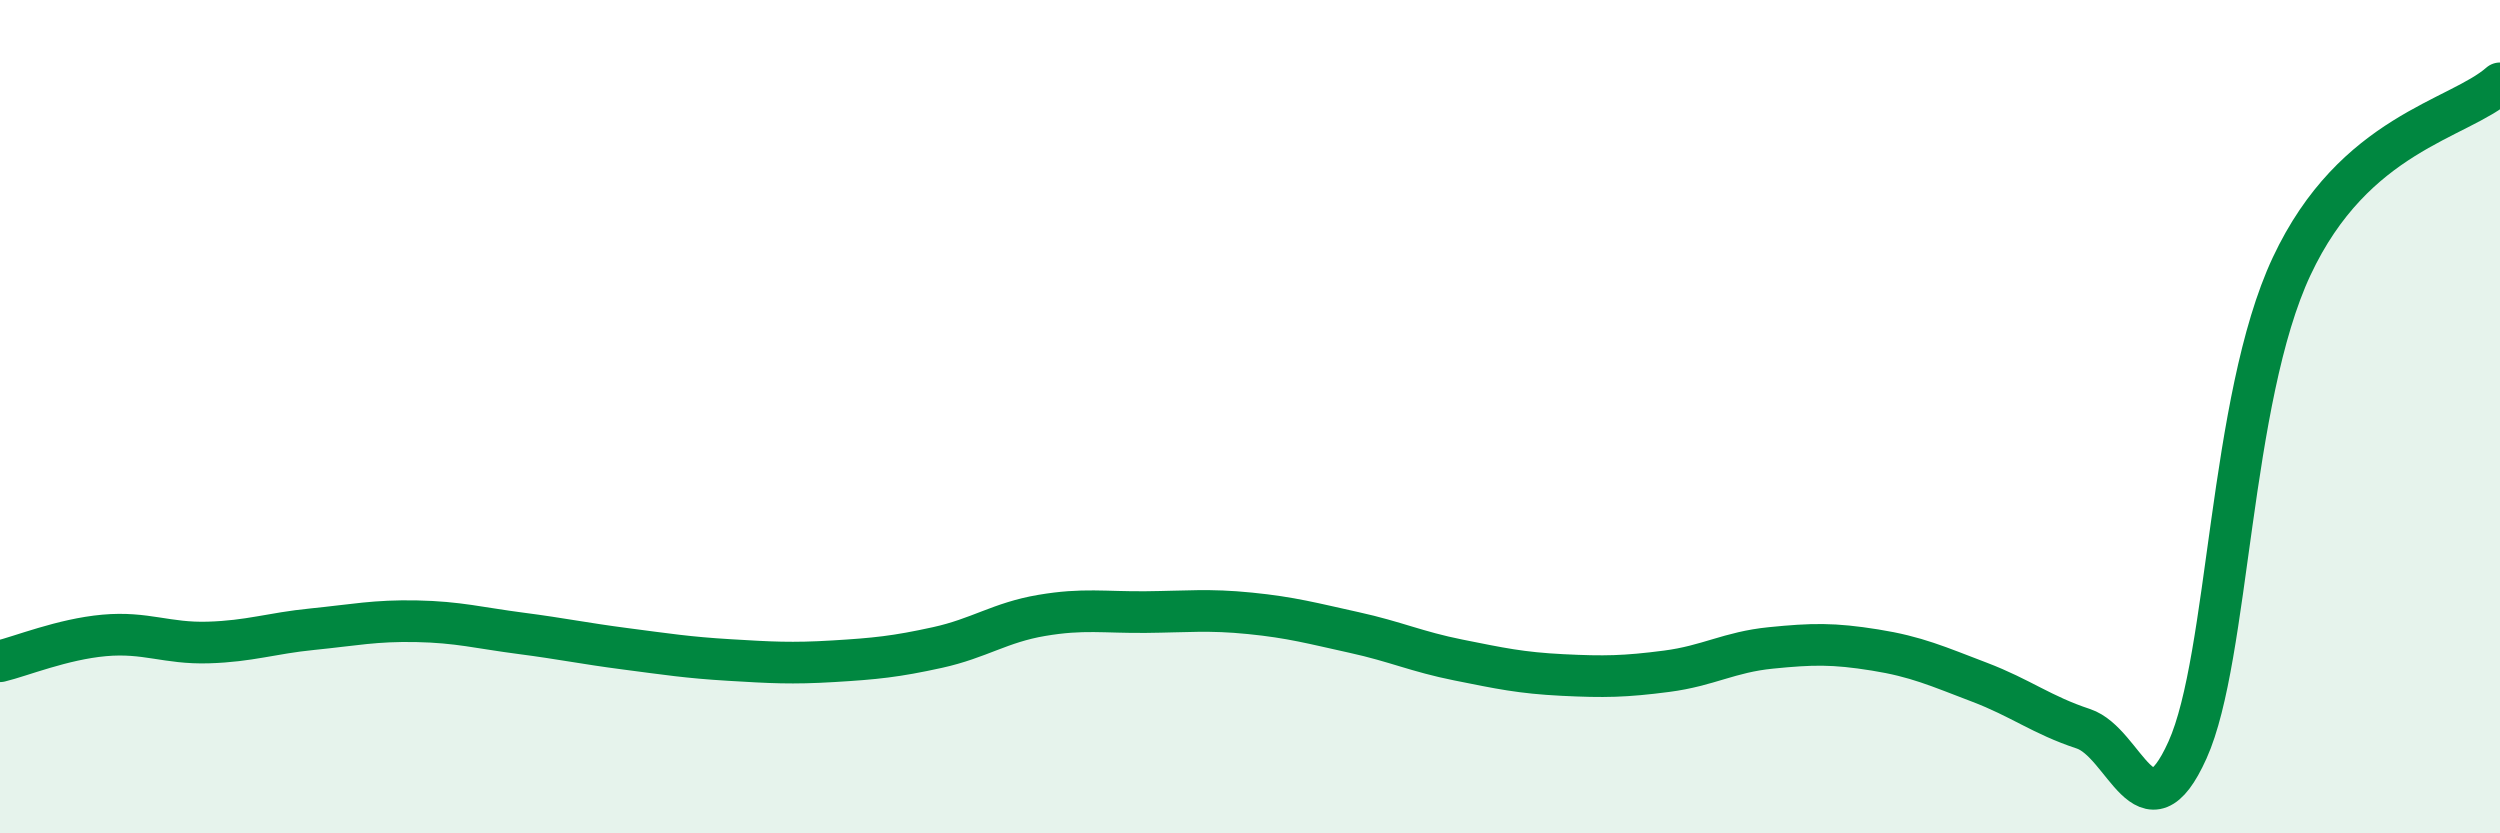
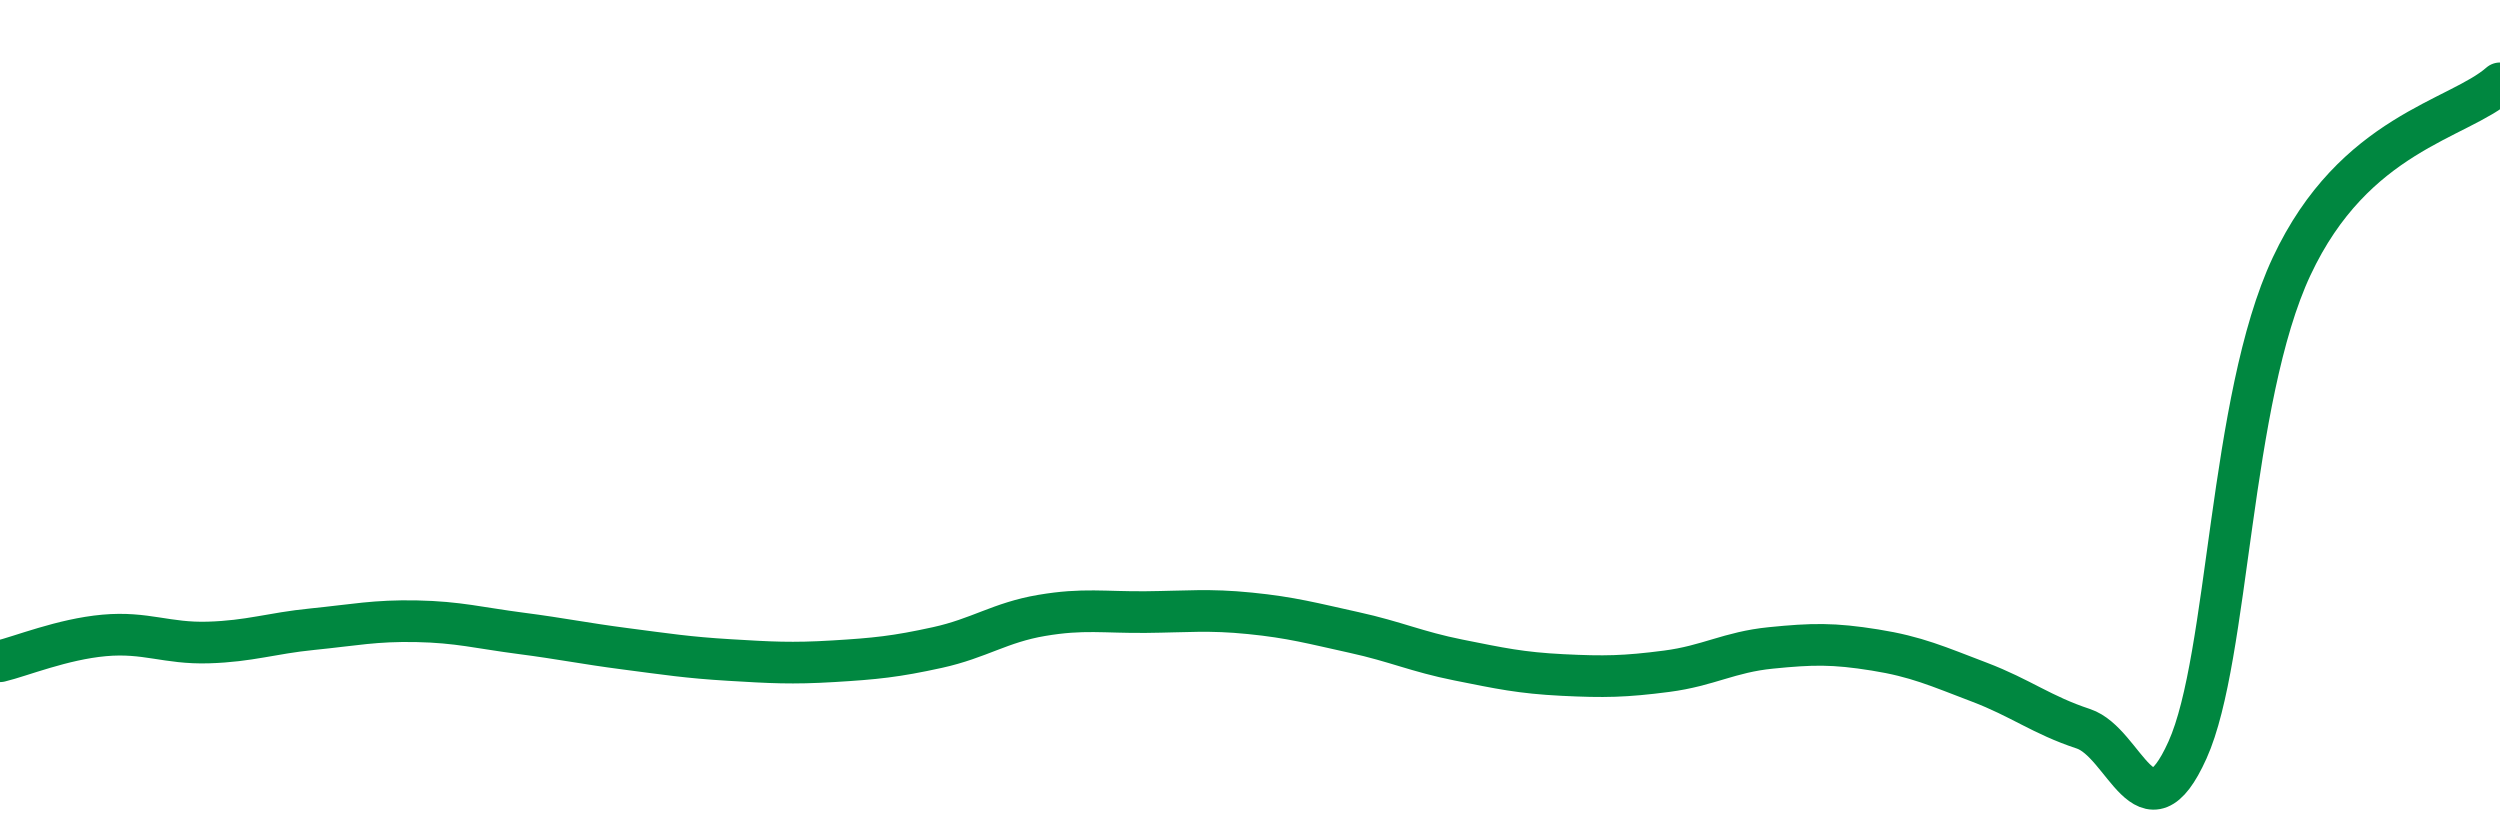
<svg xmlns="http://www.w3.org/2000/svg" width="60" height="20" viewBox="0 0 60 20">
-   <path d="M 0,15.87 C 0.5,15.75 1.5,15.34 2.5,15.25 C 3.5,15.16 4,15.45 5,15.42 C 6,15.39 6.5,15.2 7.5,15.1 C 8.5,15 9,14.89 10,14.91 C 11,14.93 11.5,15.07 12.5,15.2 C 13.5,15.33 14,15.44 15,15.57 C 16,15.7 16.5,15.78 17.5,15.84 C 18.5,15.9 19,15.93 20,15.87 C 21,15.81 21.5,15.76 22.5,15.54 C 23.5,15.32 24,14.94 25,14.77 C 26,14.6 26.5,14.7 27.5,14.69 C 28.5,14.68 29,14.62 30,14.72 C 31,14.82 31.5,14.96 32.5,15.18 C 33.5,15.4 34,15.64 35,15.84 C 36,16.04 36.5,16.15 37.5,16.2 C 38.5,16.25 39,16.24 40,16.11 C 41,15.98 41.5,15.65 42.5,15.55 C 43.5,15.45 44,15.44 45,15.6 C 46,15.76 46.5,15.99 47.5,16.37 C 48.5,16.75 49,17.16 50,17.49 C 51,17.82 51.5,20.22 52.5,18 C 53.5,15.78 53.5,9.59 55,6.39 C 56.5,3.19 59,2.88 60,2L60 20L0 20Z" fill="#008740" opacity="0.1" stroke-linecap="round" stroke-linejoin="round" />
  <path d="M 0,15.87 C 0.5,15.75 1.5,15.34 2.5,15.25 C 3.5,15.16 4,15.45 5,15.42 C 6,15.39 6.5,15.2 7.5,15.1 C 8.5,15 9,14.89 10,14.91 C 11,14.93 11.5,15.07 12.5,15.2 C 13.5,15.33 14,15.44 15,15.57 C 16,15.7 16.5,15.78 17.5,15.84 C 18.5,15.9 19,15.93 20,15.87 C 21,15.81 21.5,15.76 22.5,15.54 C 23.5,15.32 24,14.94 25,14.77 C 26,14.6 26.5,14.7 27.5,14.69 C 28.5,14.68 29,14.62 30,14.72 C 31,14.82 31.5,14.96 32.5,15.18 C 33.5,15.4 34,15.64 35,15.84 C 36,16.04 36.5,16.15 37.5,16.2 C 38.5,16.25 39,16.24 40,16.11 C 41,15.98 41.5,15.65 42.5,15.55 C 43.5,15.45 44,15.44 45,15.6 C 46,15.76 46.5,15.99 47.5,16.37 C 48.5,16.75 49,17.16 50,17.49 C 51,17.82 51.5,20.22 52.5,18 C 53.5,15.78 53.5,9.59 55,6.39 C 56.5,3.19 59,2.88 60,2" stroke="#008740" stroke-width="1" fill="none" stroke-linecap="round" stroke-linejoin="round" />
</svg>